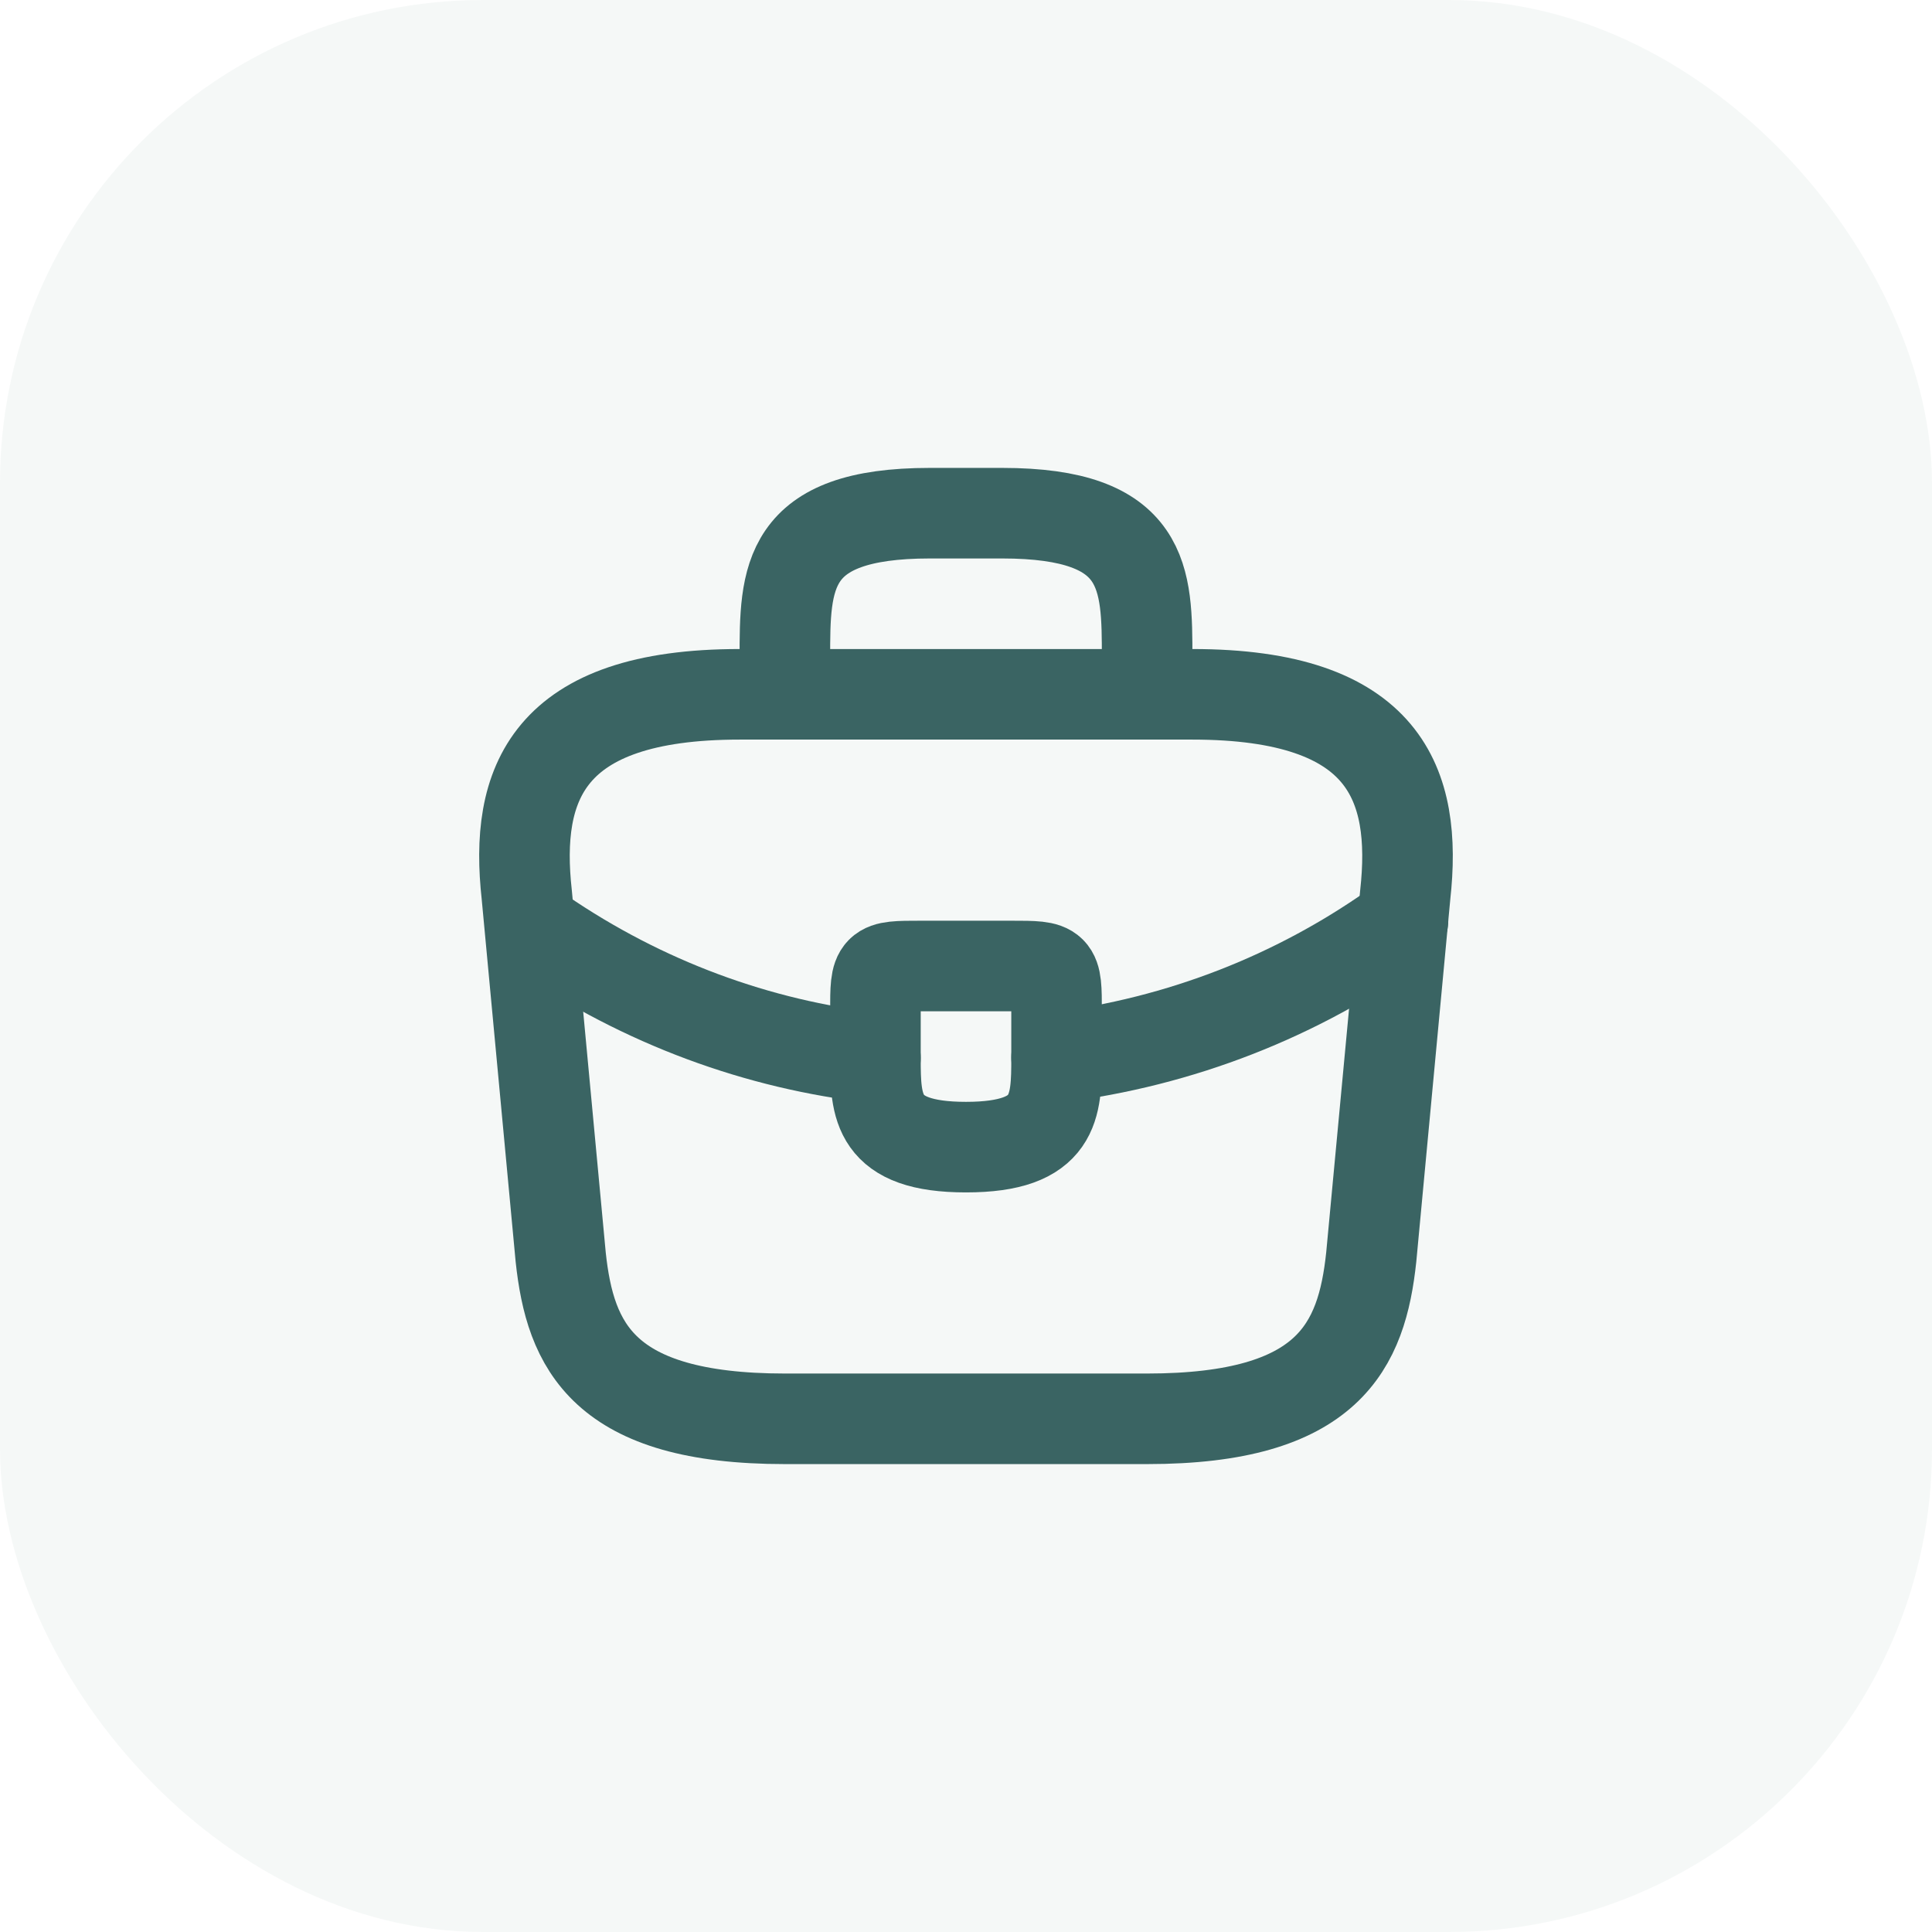
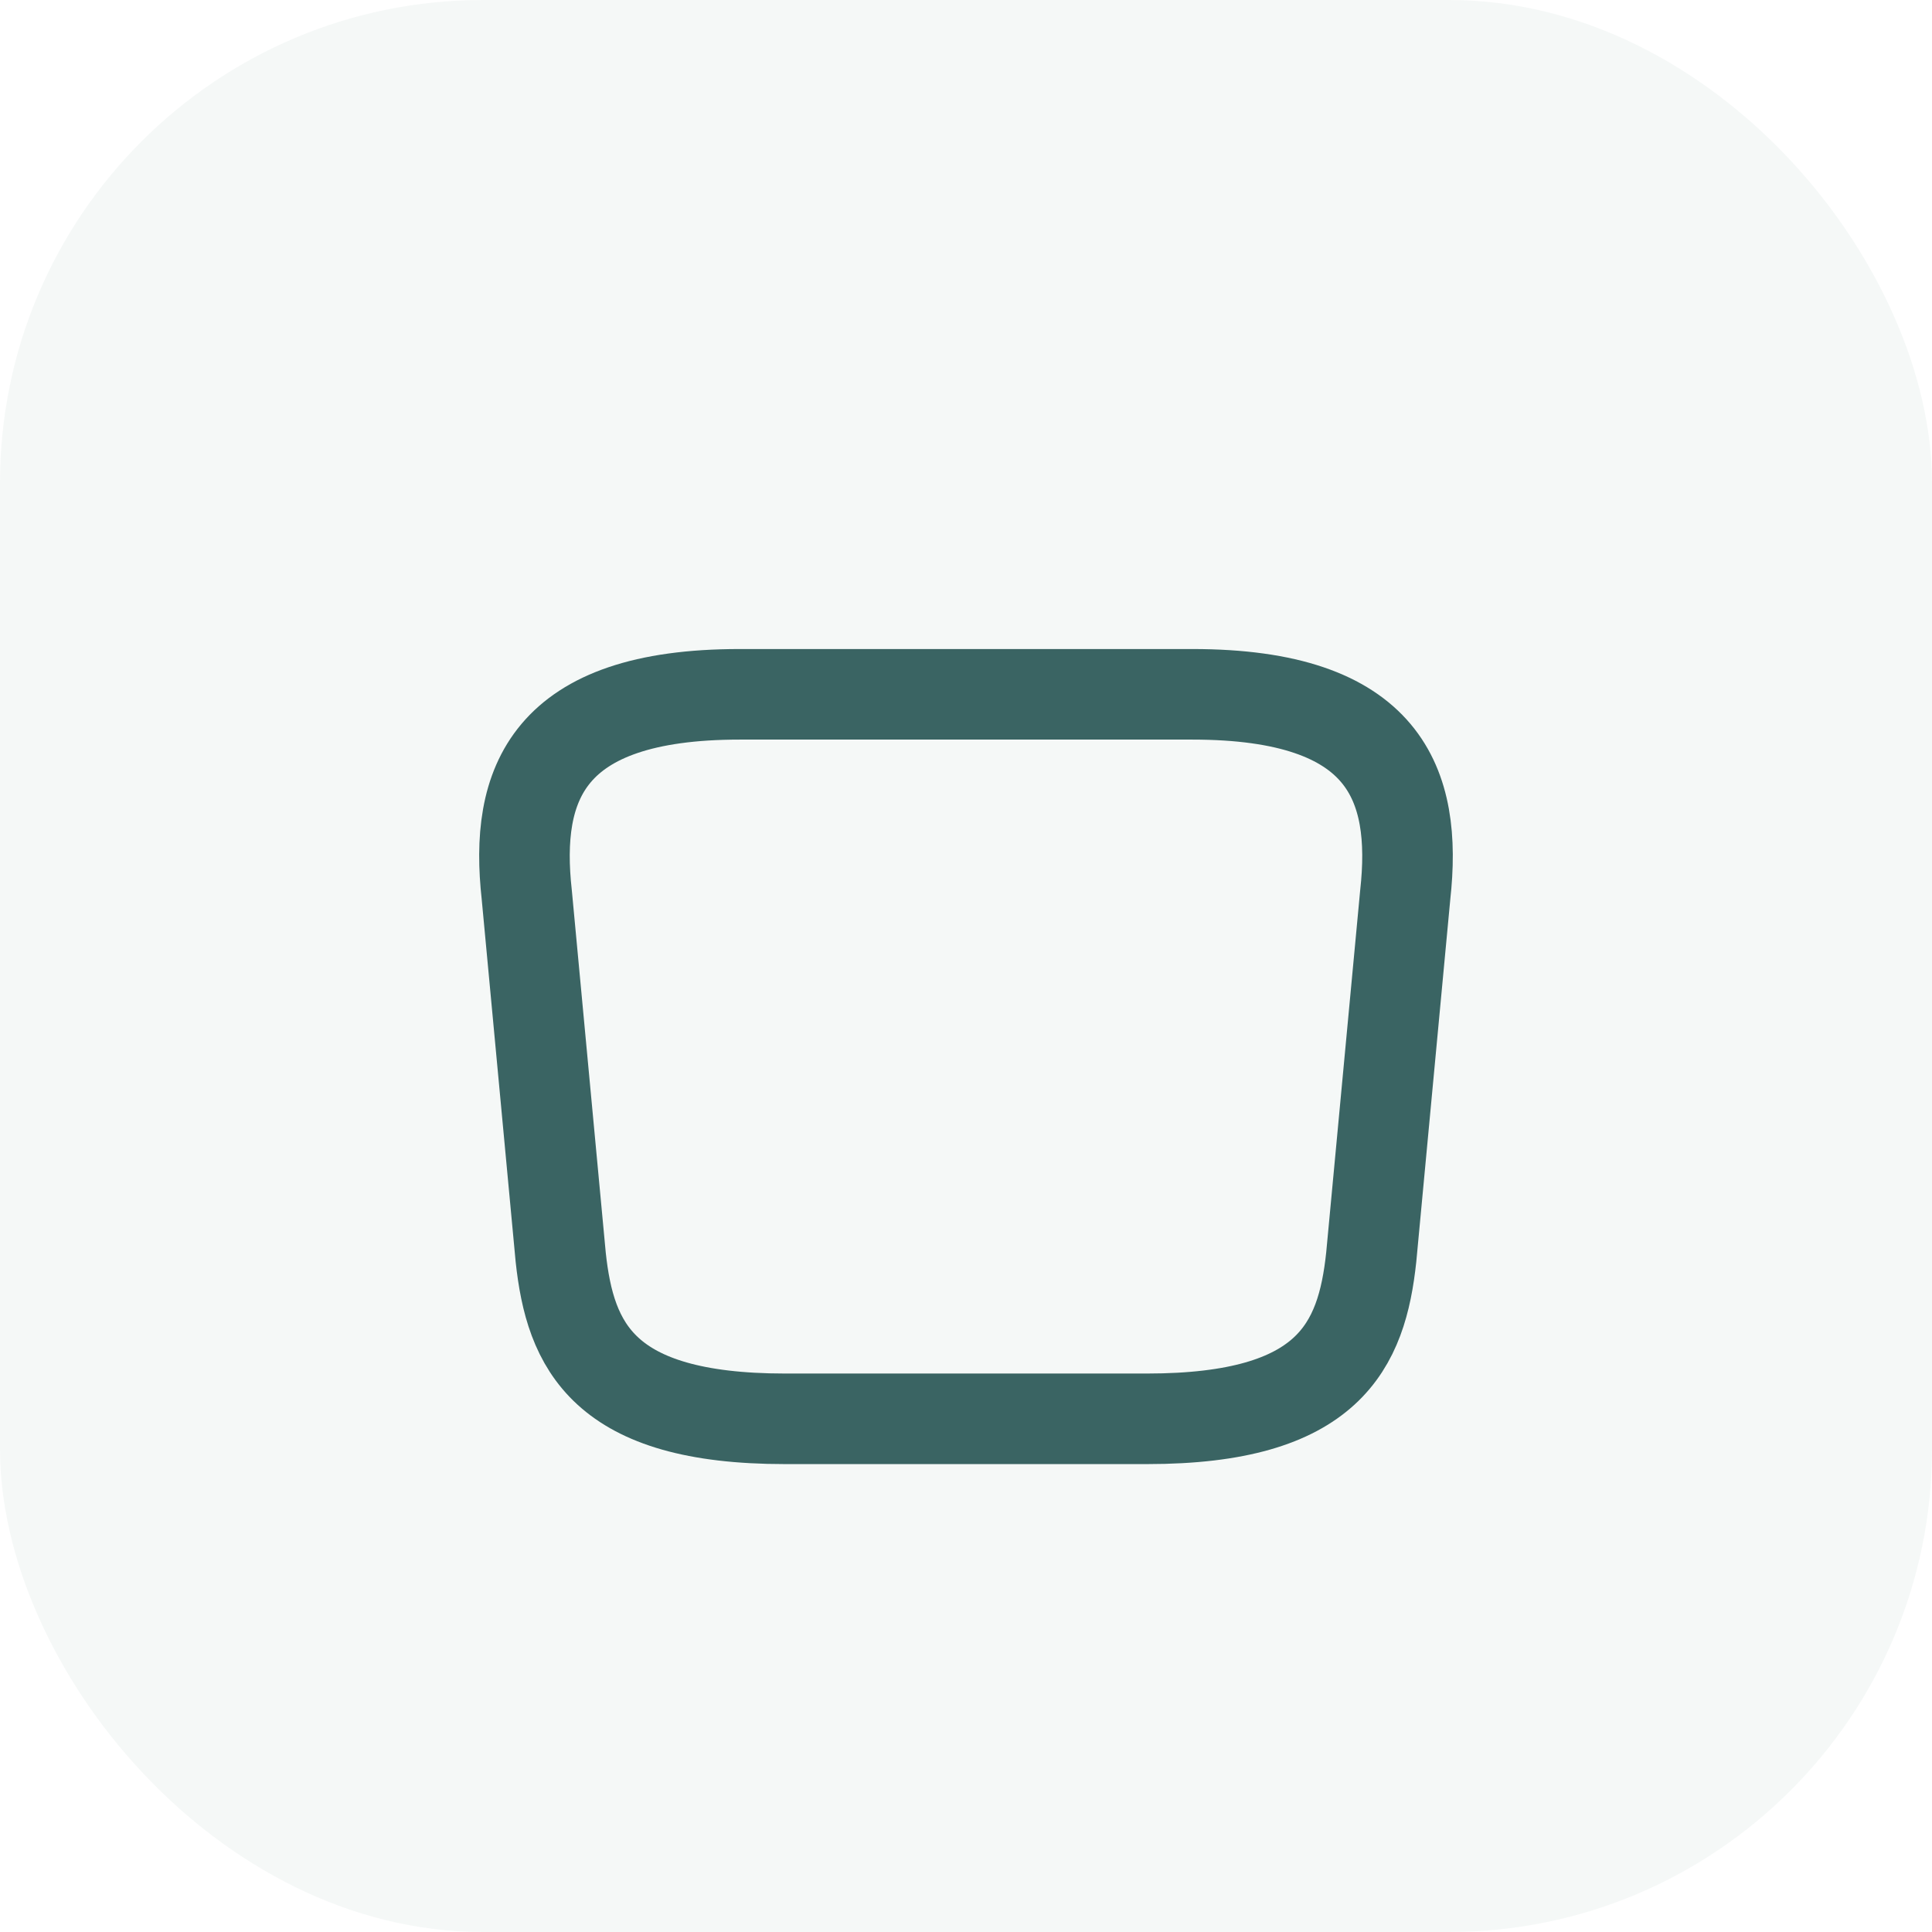
<svg xmlns="http://www.w3.org/2000/svg" width="32" height="32" viewBox="0 0 32 32" fill="none">
  <rect width="32" height="32" rx="8" fill="#3A6463" fill-opacity="0.05" />
  <path d="M13 23.5H19C22.015 23.5 22.555 22.293 22.712 20.823L23.275 14.822C23.477 12.992 22.953 11.5 19.75 11.5H12.25C9.047 11.5 8.522 12.992 8.725 14.822L9.287 20.823C9.445 22.293 9.985 23.5 13 23.5Z" stroke="#3A6463" stroke-width="1.5" stroke-miterlimit="10" stroke-linecap="round" stroke-linejoin="round" />
-   <path d="M13 11.5V10.9C13 9.572 13 8.5 15.4 8.5H16.6C19 8.5 19 9.572 19 10.9V11.5" stroke="#3A6463" stroke-width="1.5" stroke-miterlimit="10" stroke-linecap="round" stroke-linejoin="round" />
-   <path d="M17.5 16.75V17.5C17.5 17.508 17.5 17.508 17.5 17.515C17.5 18.332 17.492 19 16 19C14.515 19 14.5 18.34 14.5 17.523V16.75C14.5 16 14.5 16 15.25 16H16.75C17.5 16 17.5 16 17.5 16.75Z" stroke="#3A6463" stroke-width="1.5" stroke-miterlimit="10" stroke-linecap="round" stroke-linejoin="round" />
-   <path d="M23.238 15.25C21.505 16.51 19.525 17.26 17.5 17.515" stroke="#3A6463" stroke-width="1.5" stroke-miterlimit="10" stroke-linecap="round" stroke-linejoin="round" />
-   <path d="M8.965 15.452C10.652 16.607 12.557 17.305 14.5 17.522" stroke="#3A6463" stroke-width="1.5" stroke-miterlimit="10" stroke-linecap="round" stroke-linejoin="round" />
</svg>